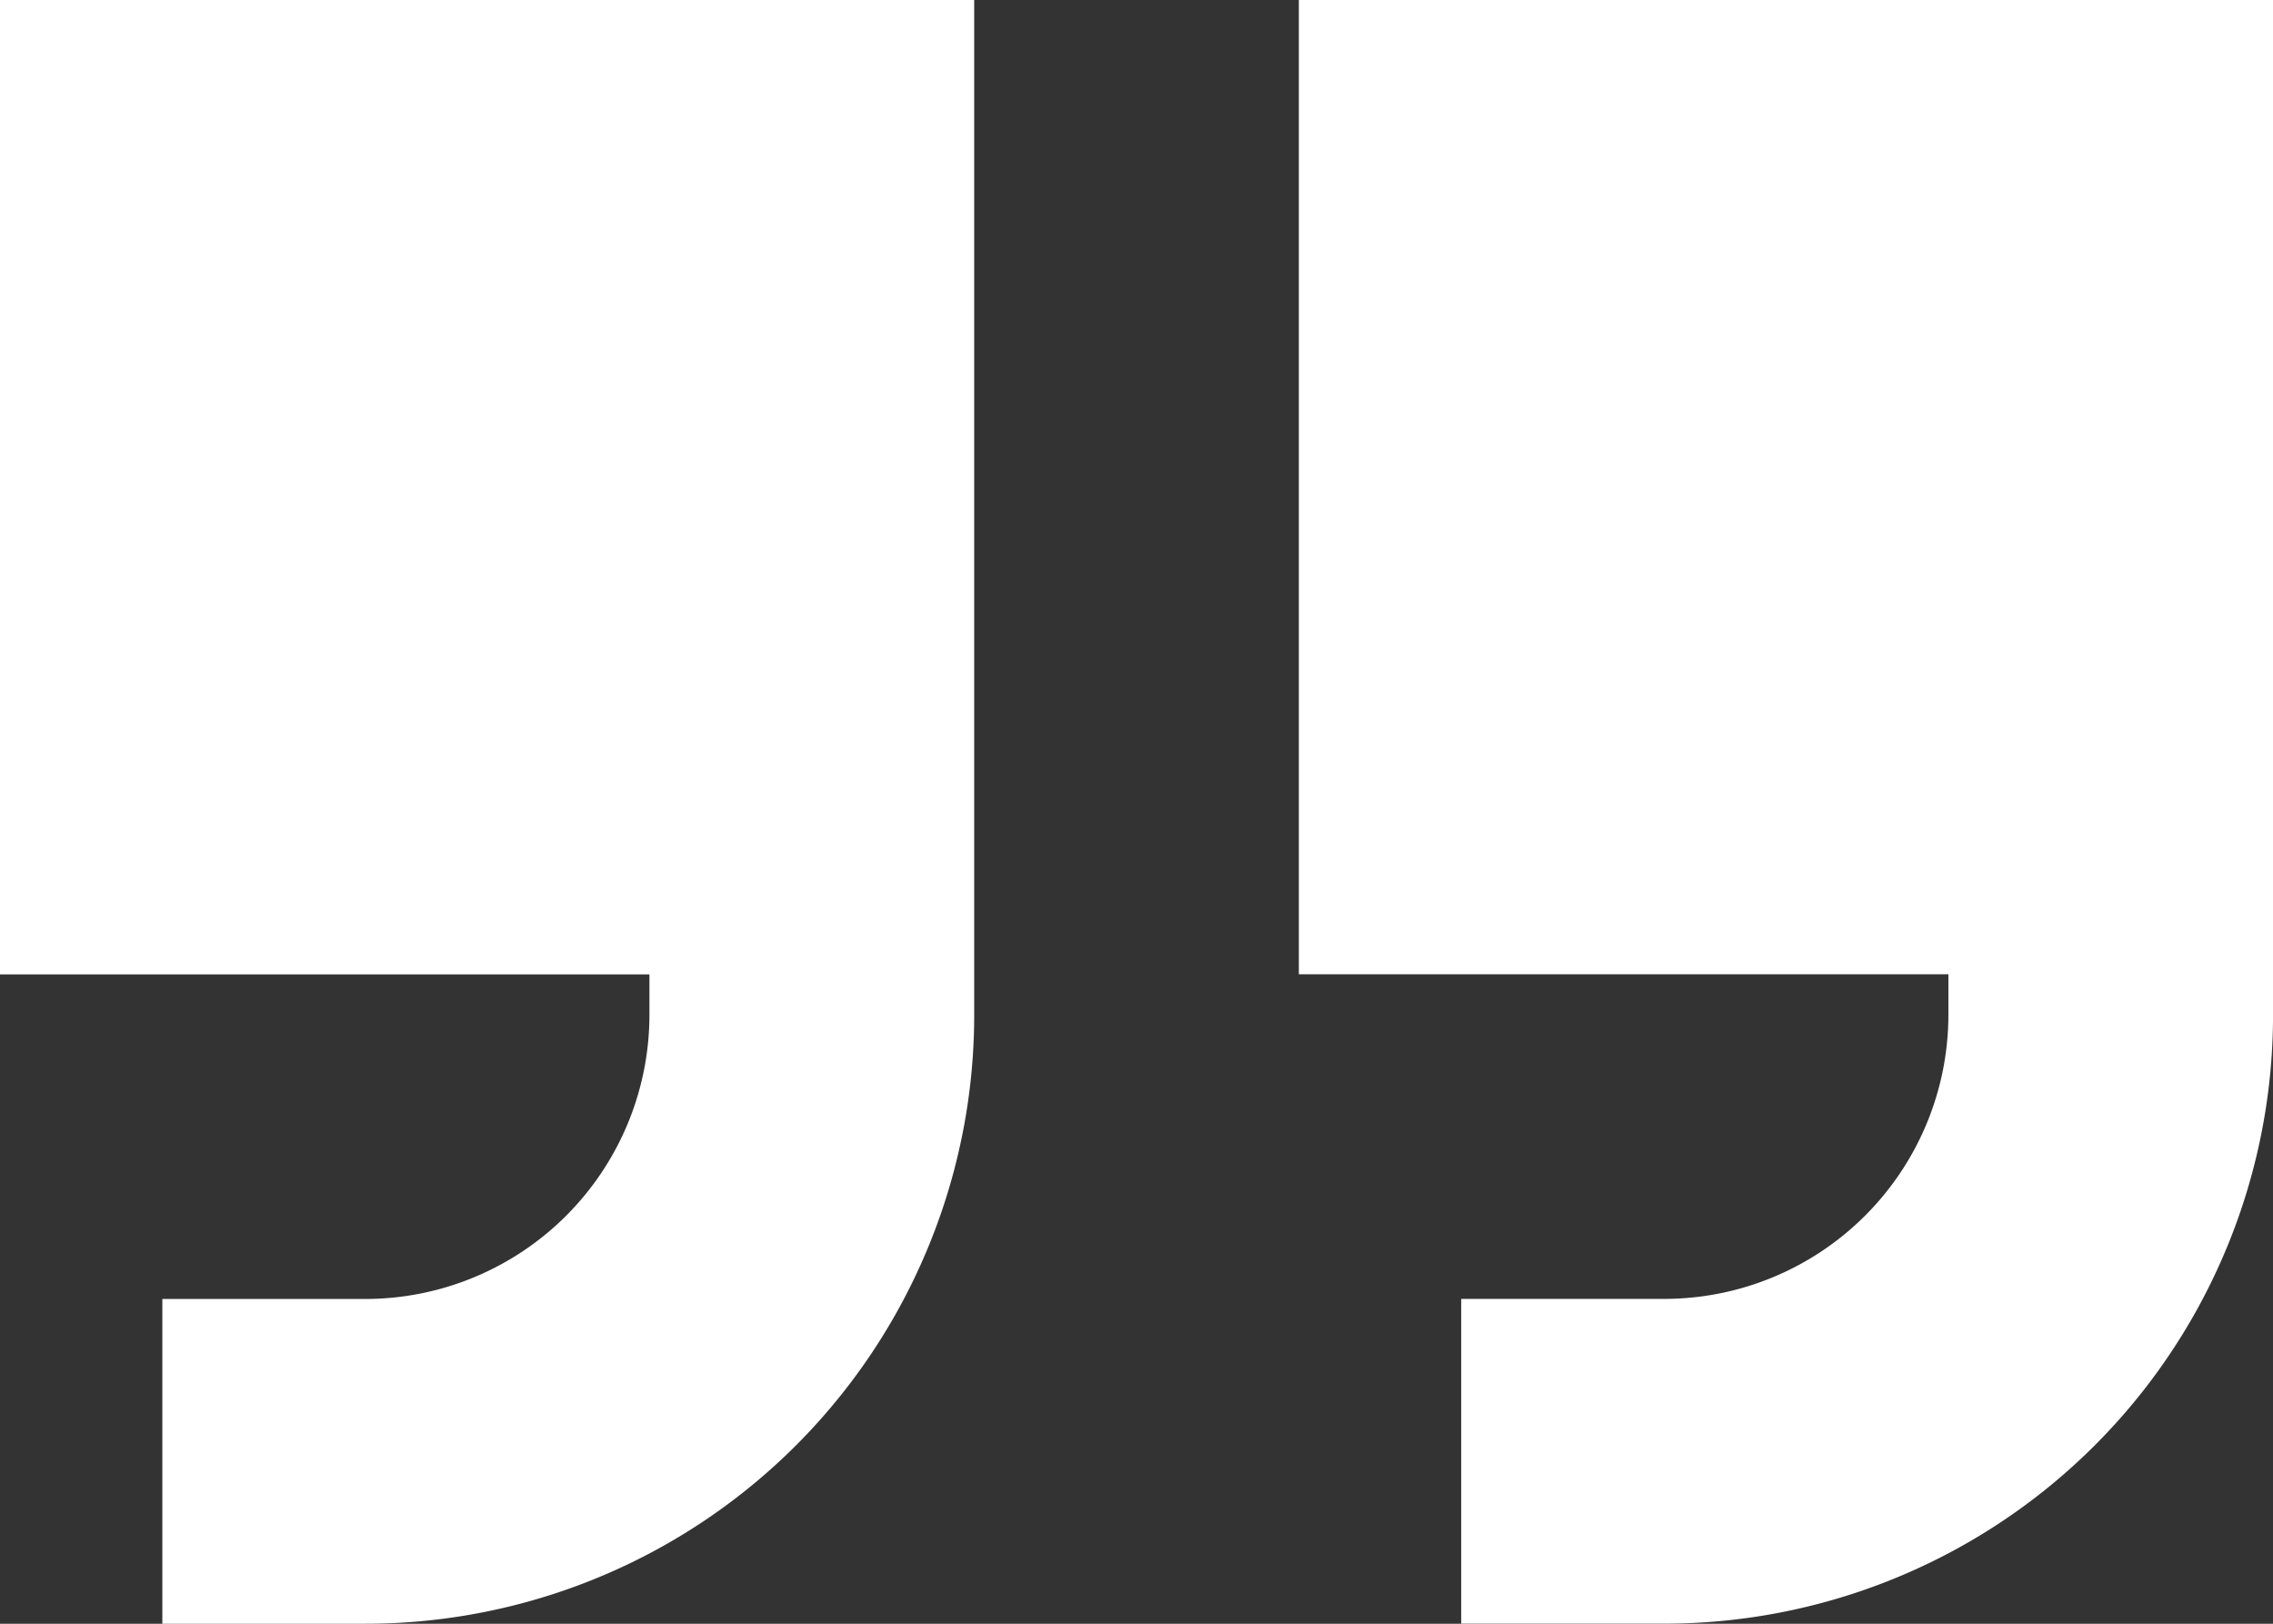
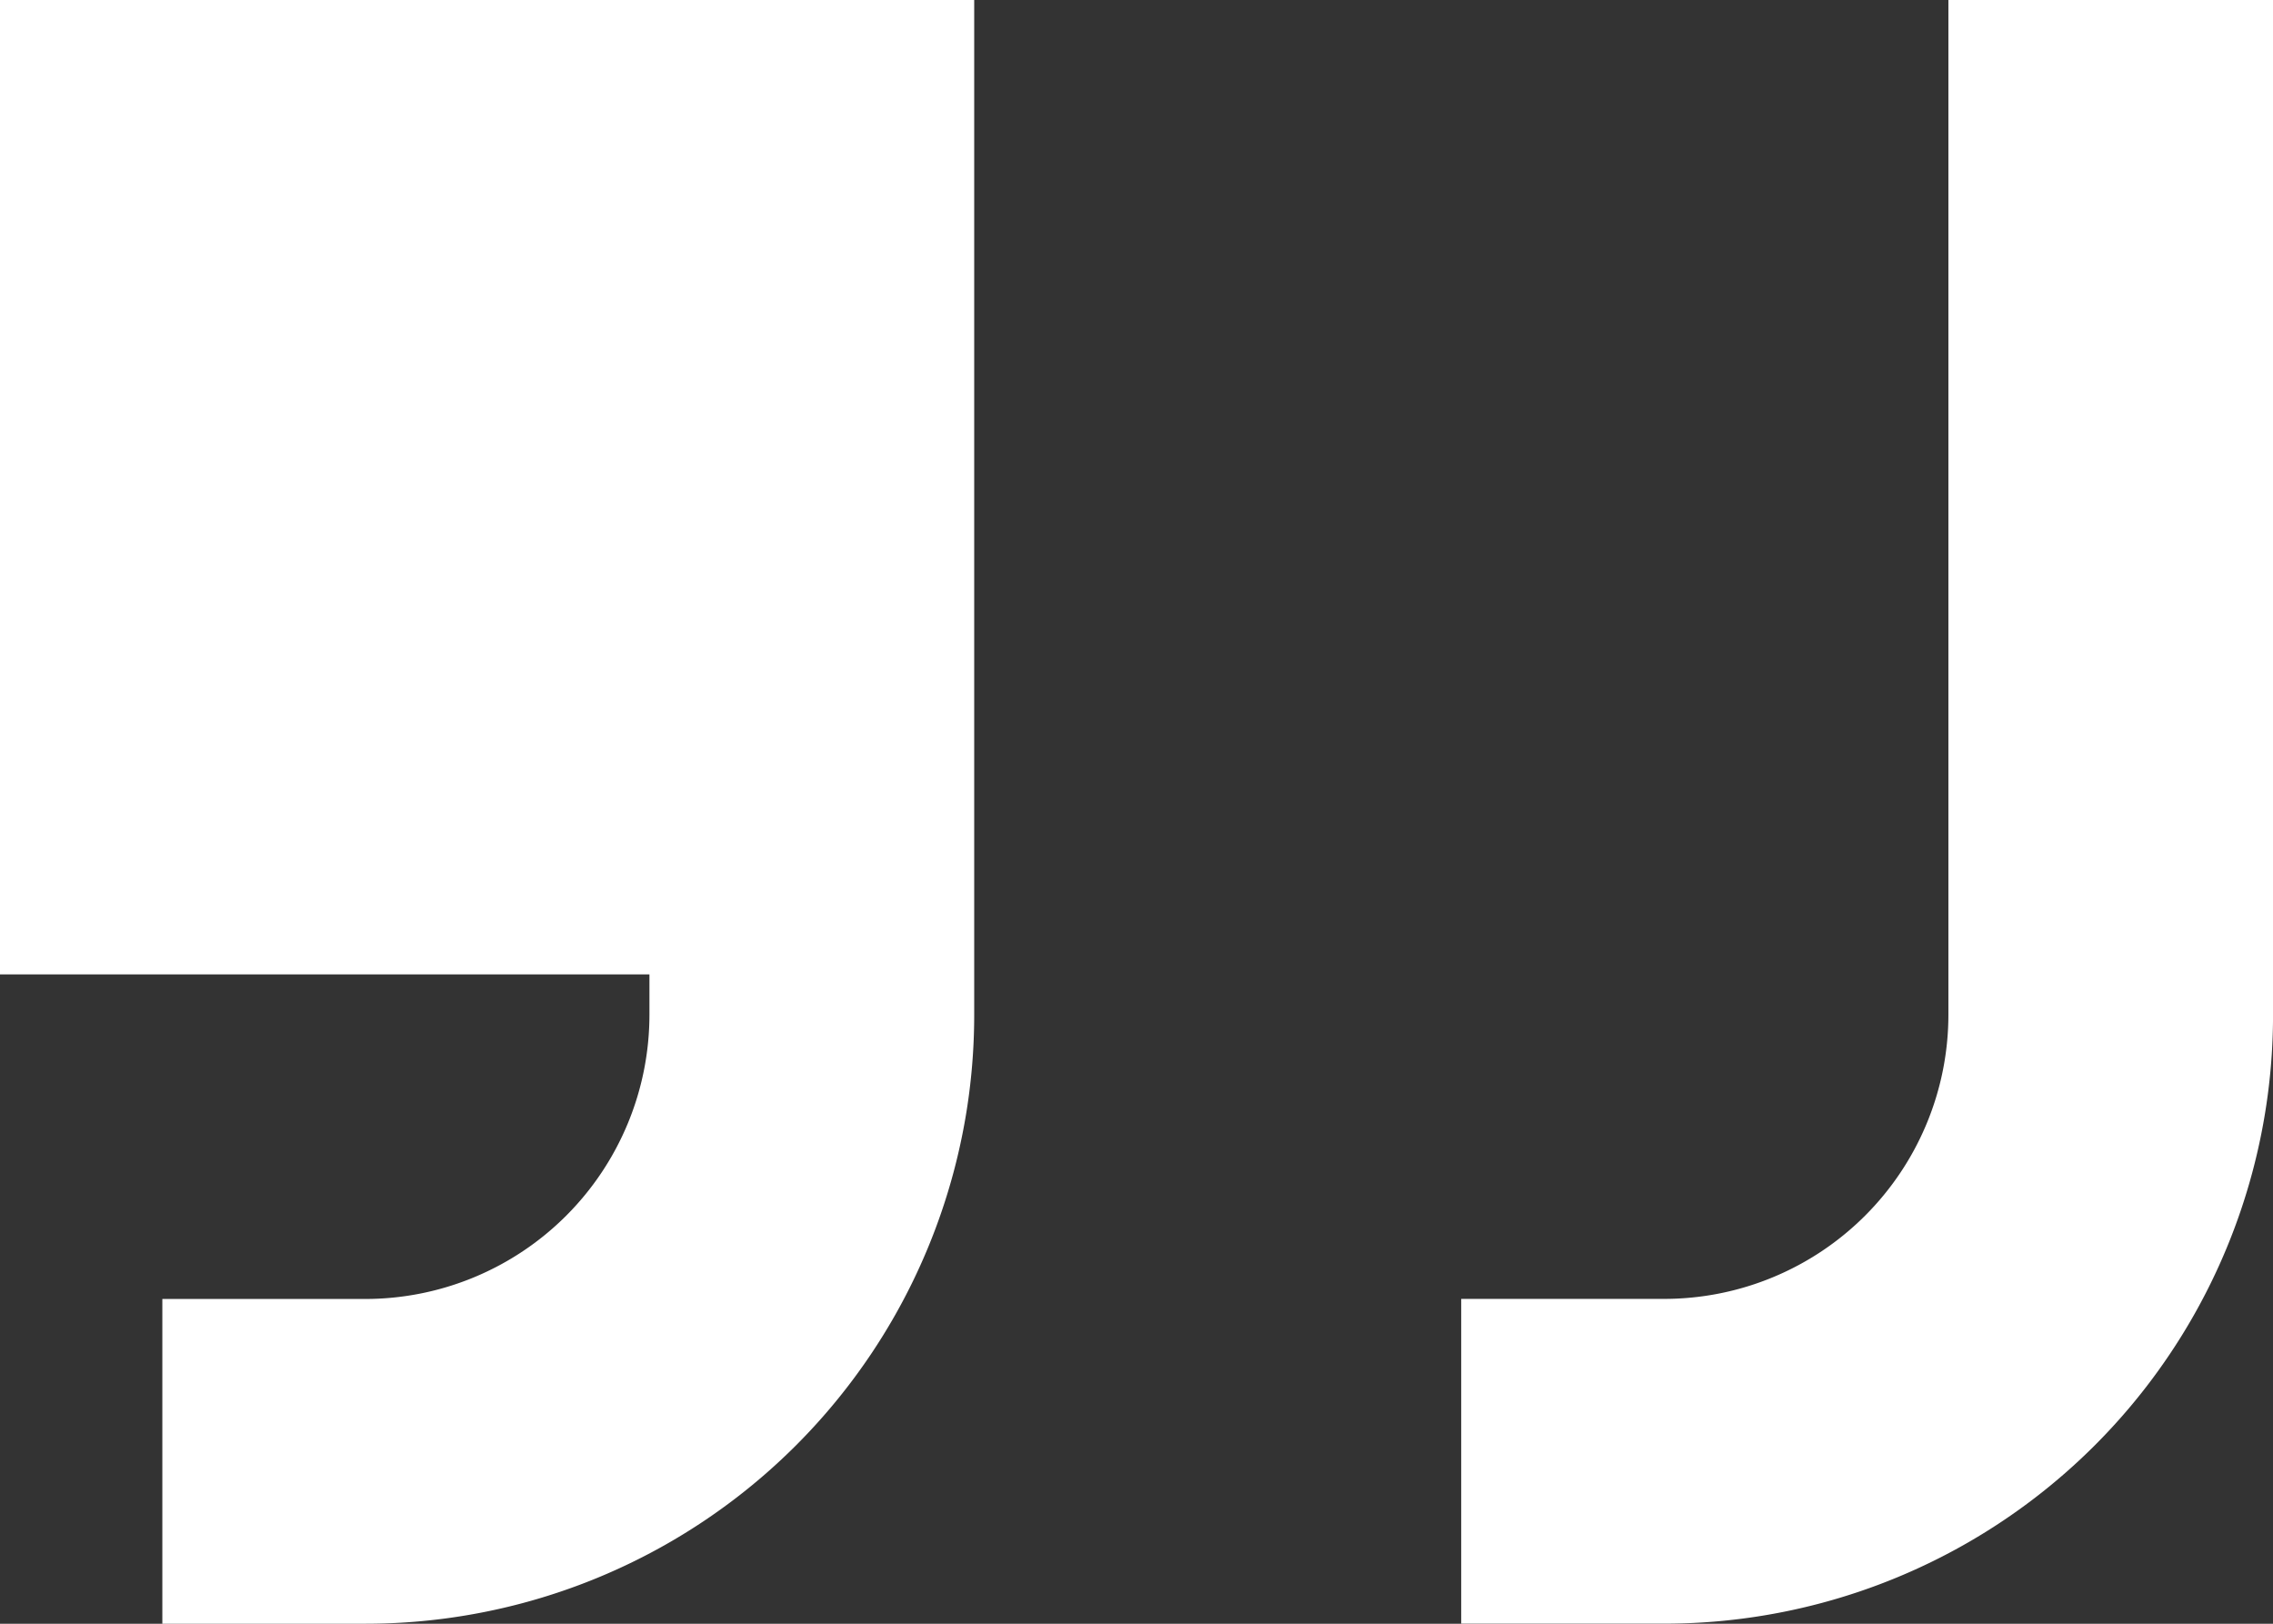
<svg xmlns="http://www.w3.org/2000/svg" width="56.23" height="40.164" viewBox="0 0 56.23 40.164">
  <rect x="0" y="0" width="56.23" height="40.164" fill="#333333" stroke="none" />
-   <path d="M24.1,121.1A15.057,15.057,0,0,1,9.037,136.164H4.016v-8.033H9.037a7.033,7.033,0,0,0,7.029-7.029v-1H0V96H24.1v25.1Zm32.131,0a15.057,15.057,0,0,1-15.062,15.062H36.148v-8.033h5.021A7.033,7.033,0,0,0,48.2,121.1v-1H32.131V96h24.1v25.1Z" transform="translate(0 -96)" fill="#fff" />
+   <path d="M24.1,121.1A15.057,15.057,0,0,1,9.037,136.164H4.016v-8.033H9.037a7.033,7.033,0,0,0,7.029-7.029v-1H0V96H24.1v25.1Zm32.131,0a15.057,15.057,0,0,1-15.062,15.062H36.148v-8.033h5.021A7.033,7.033,0,0,0,48.2,121.1v-1V96h24.1v25.1Z" transform="translate(0 -96)" fill="#fff" />
</svg>